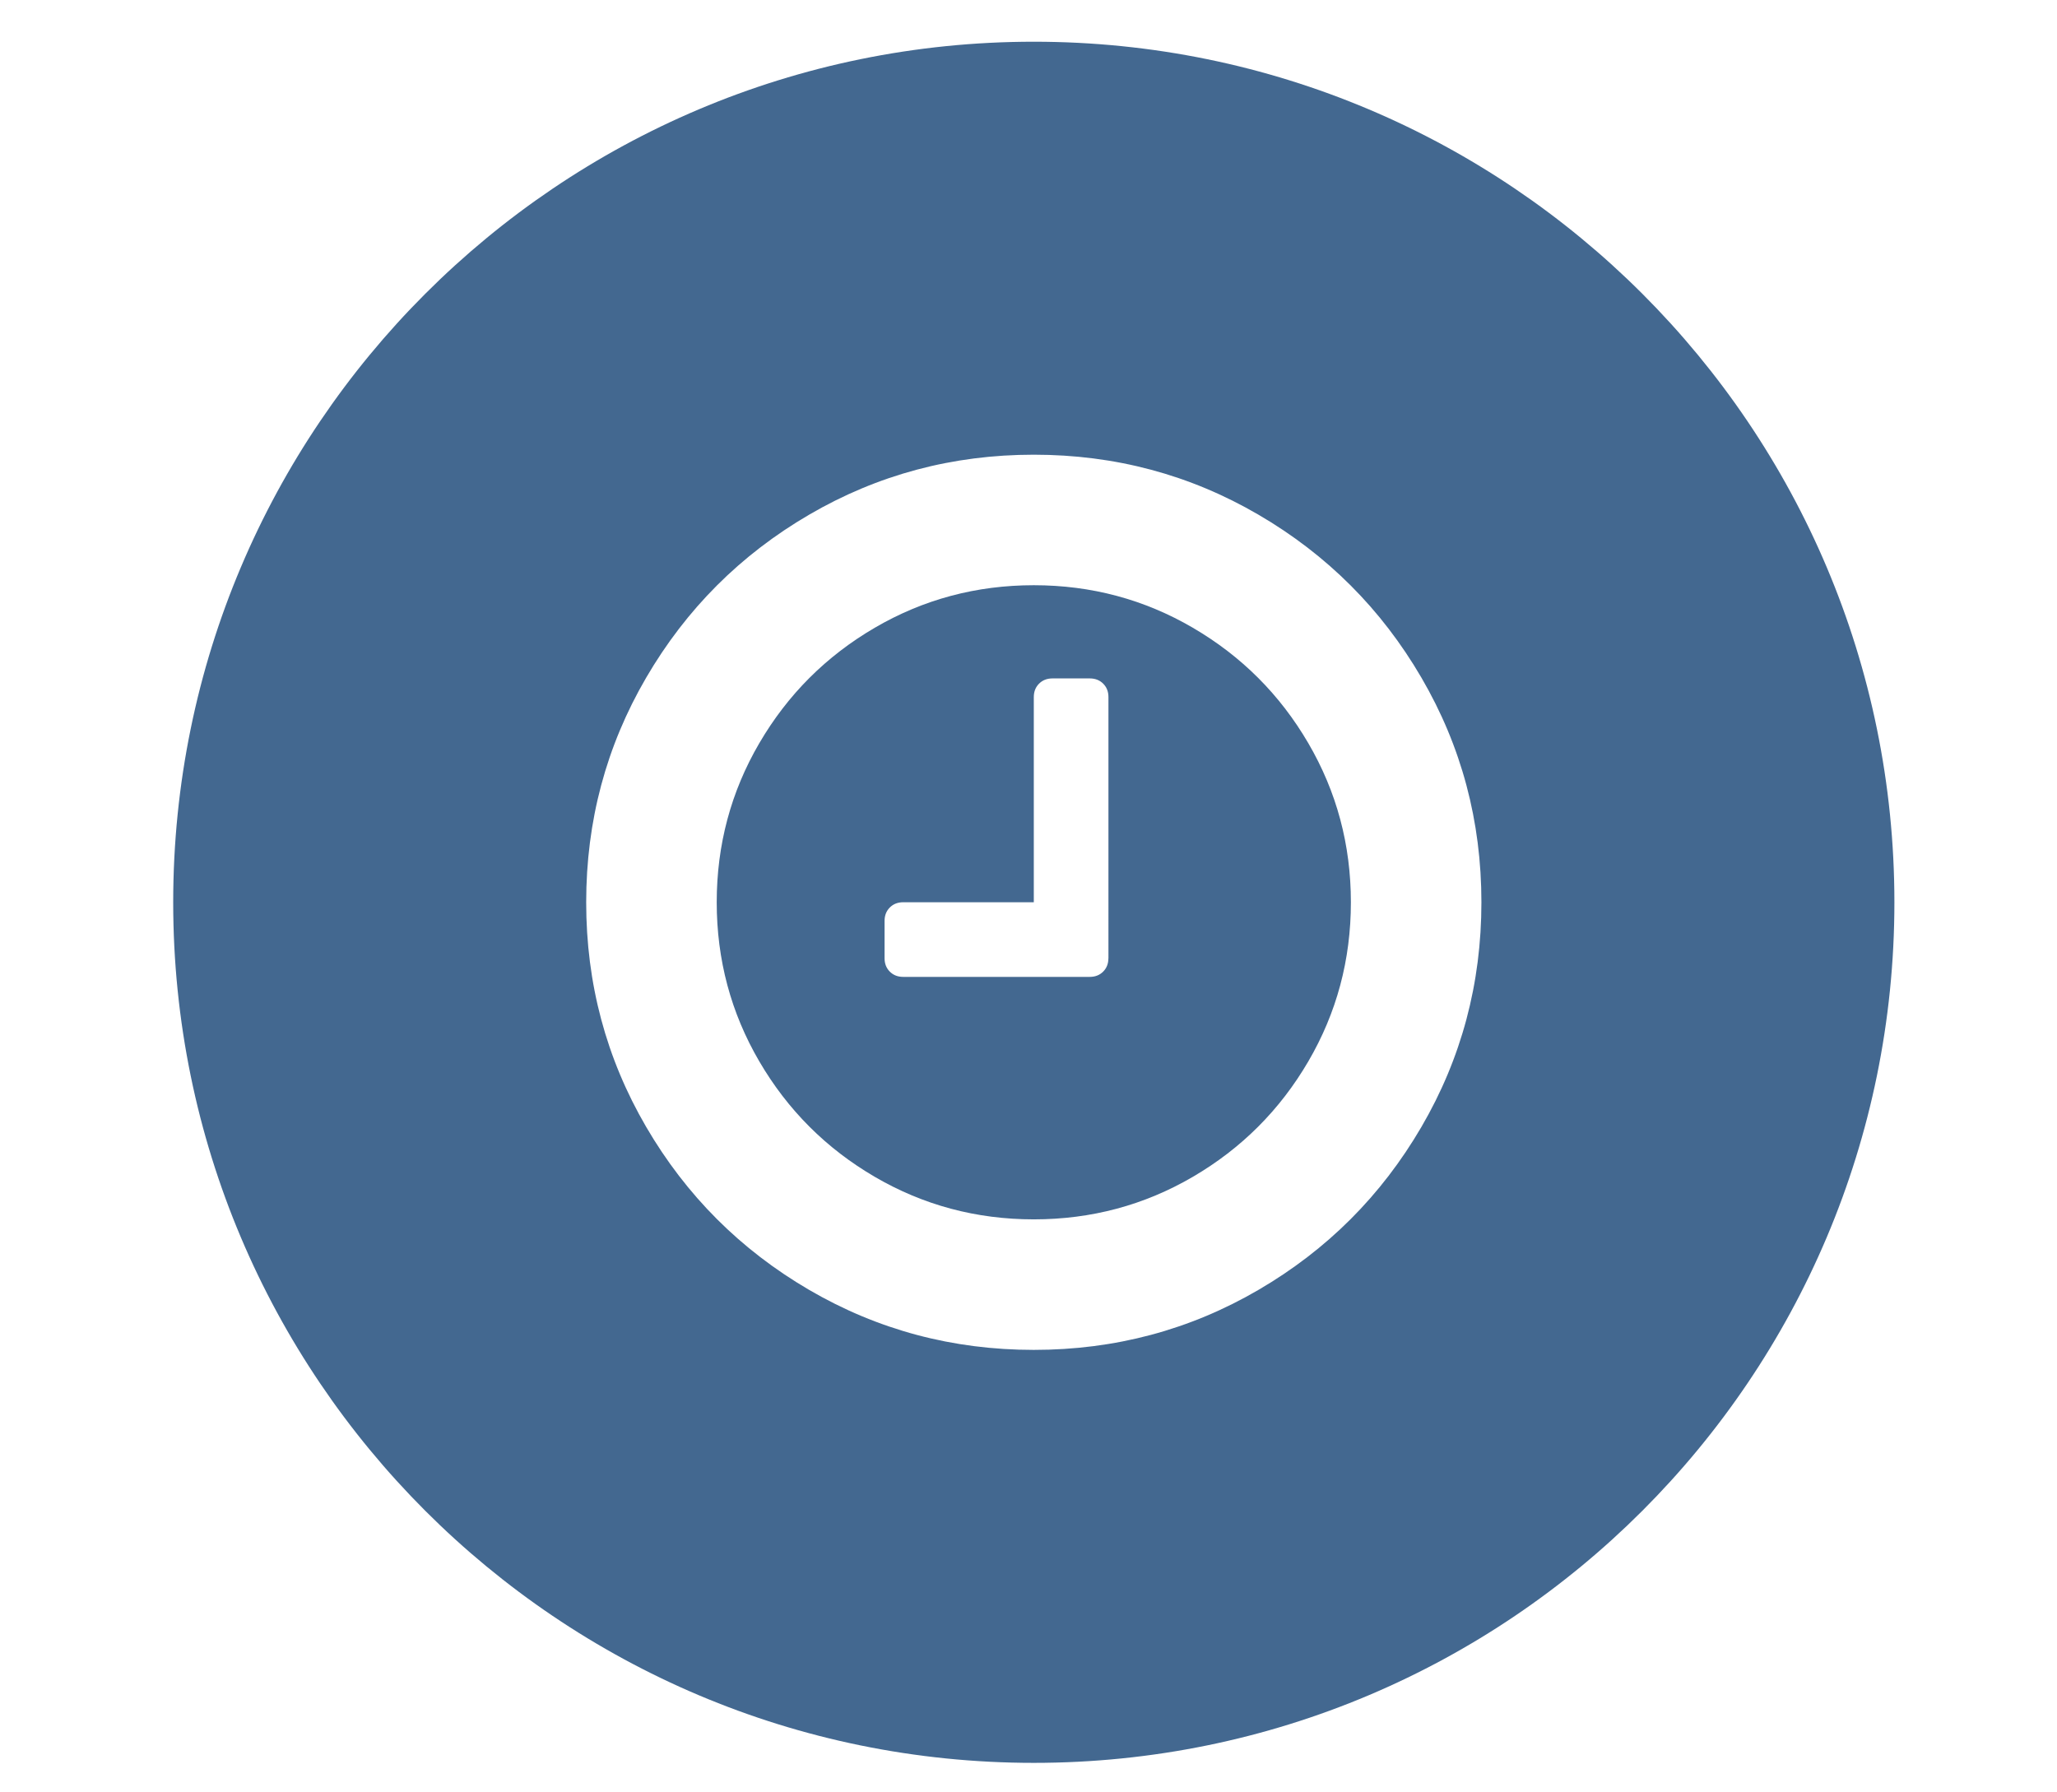
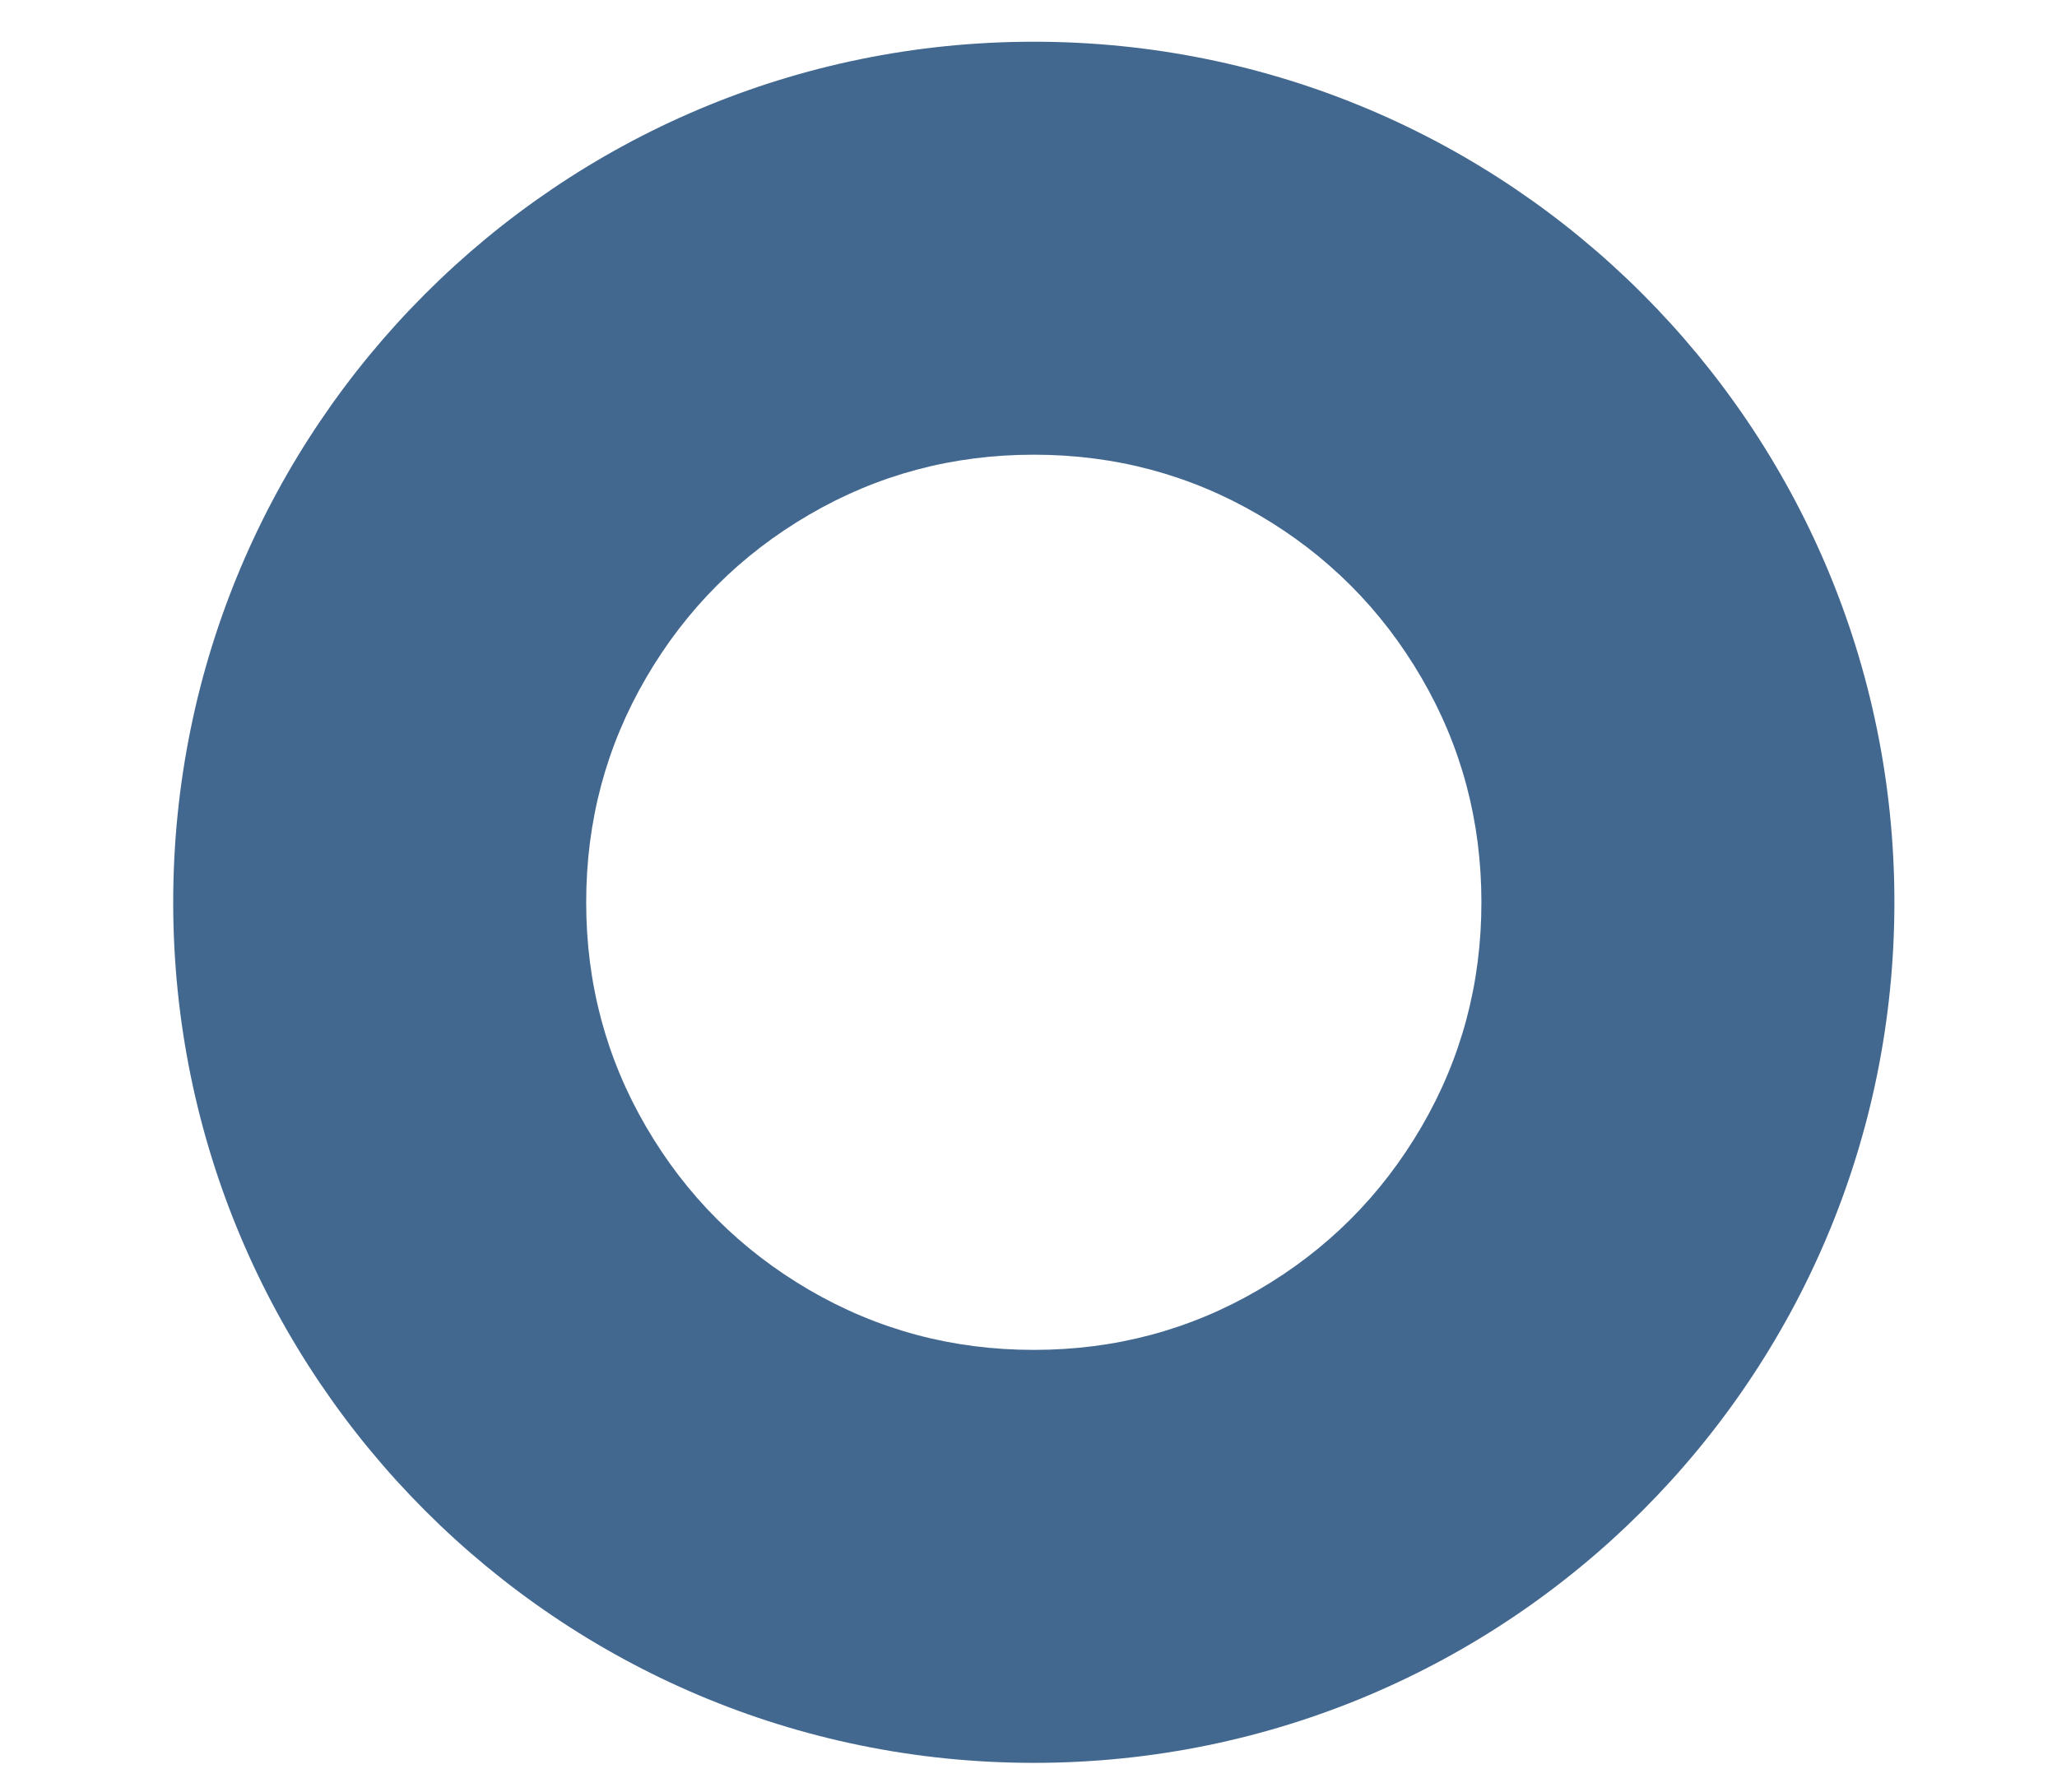
<svg xmlns="http://www.w3.org/2000/svg" version="1.1" id="Layer_1" x="0px" y="0px" viewBox="0 0 388 338" style="enable-background:new 0 0 388 338;" xml:space="preserve">
  <style type="text/css">
	.st0{fill:#436890;}
</style>
  <g>
-     <path class="st0" d="M225.01,118.42c-9.16-5.35-19.16-8.03-30.01-8.03s-20.85,2.68-30.01,8.03c-9.16,5.35-16.42,12.61-21.77,21.77   c-5.35,9.16-8.03,19.17-8.03,30.01s2.68,20.85,8.03,30.01c5.35,9.16,12.61,16.42,21.77,21.77c9.16,5.35,19.17,8.03,30.01,8.03   s20.85-2.68,30.01-8.03c9.16-5.35,16.42-12.61,21.77-21.77c5.35-9.16,8.03-19.16,8.03-30.01s-2.68-20.85-8.03-30.01   C241.43,131.02,234.17,123.77,225.01,118.42z M209.07,180.75c0,1.03-0.33,1.87-0.99,2.53s-1.5,0.99-2.53,0.99h-35.18   c-1.03,0-1.87-0.33-2.53-0.99c-0.66-0.66-0.99-1.5-0.99-2.53v-7.04c0-1.03,0.33-1.87,0.99-2.53c0.66-0.66,1.5-0.99,2.53-0.99H195   v-38.7c0-1.03,0.33-1.87,0.99-2.53s1.5-0.99,2.53-0.99h7.04c1.03,0,1.87,0.33,2.53,0.99s0.99,1.5,0.99,2.53V180.75z" />
    <path class="st0" d="M195,7.87c-89.65,0-162.33,72.68-162.33,162.33c0,89.65,72.68,162.33,162.33,162.33   s162.33-72.68,162.33-162.33C357.33,80.54,284.65,7.87,195,7.87z M268.11,212.58c-7.55,12.94-17.79,23.18-30.73,30.73   s-27.06,11.32-42.38,11.32c-15.32,0-29.44-3.77-42.38-11.32c-12.93-7.55-23.18-17.79-30.73-30.73   c-7.55-12.94-11.32-27.06-11.32-42.38c0-15.32,3.77-29.44,11.32-42.38c7.55-12.94,17.79-23.18,30.73-30.73   c12.94-7.55,27.06-11.32,42.38-11.32c15.32,0,29.44,3.77,42.38,11.32s23.18,17.79,30.73,30.73s11.32,27.06,11.32,42.38   C279.43,185.52,275.66,199.64,268.11,212.58z" />
  </g>
</svg>